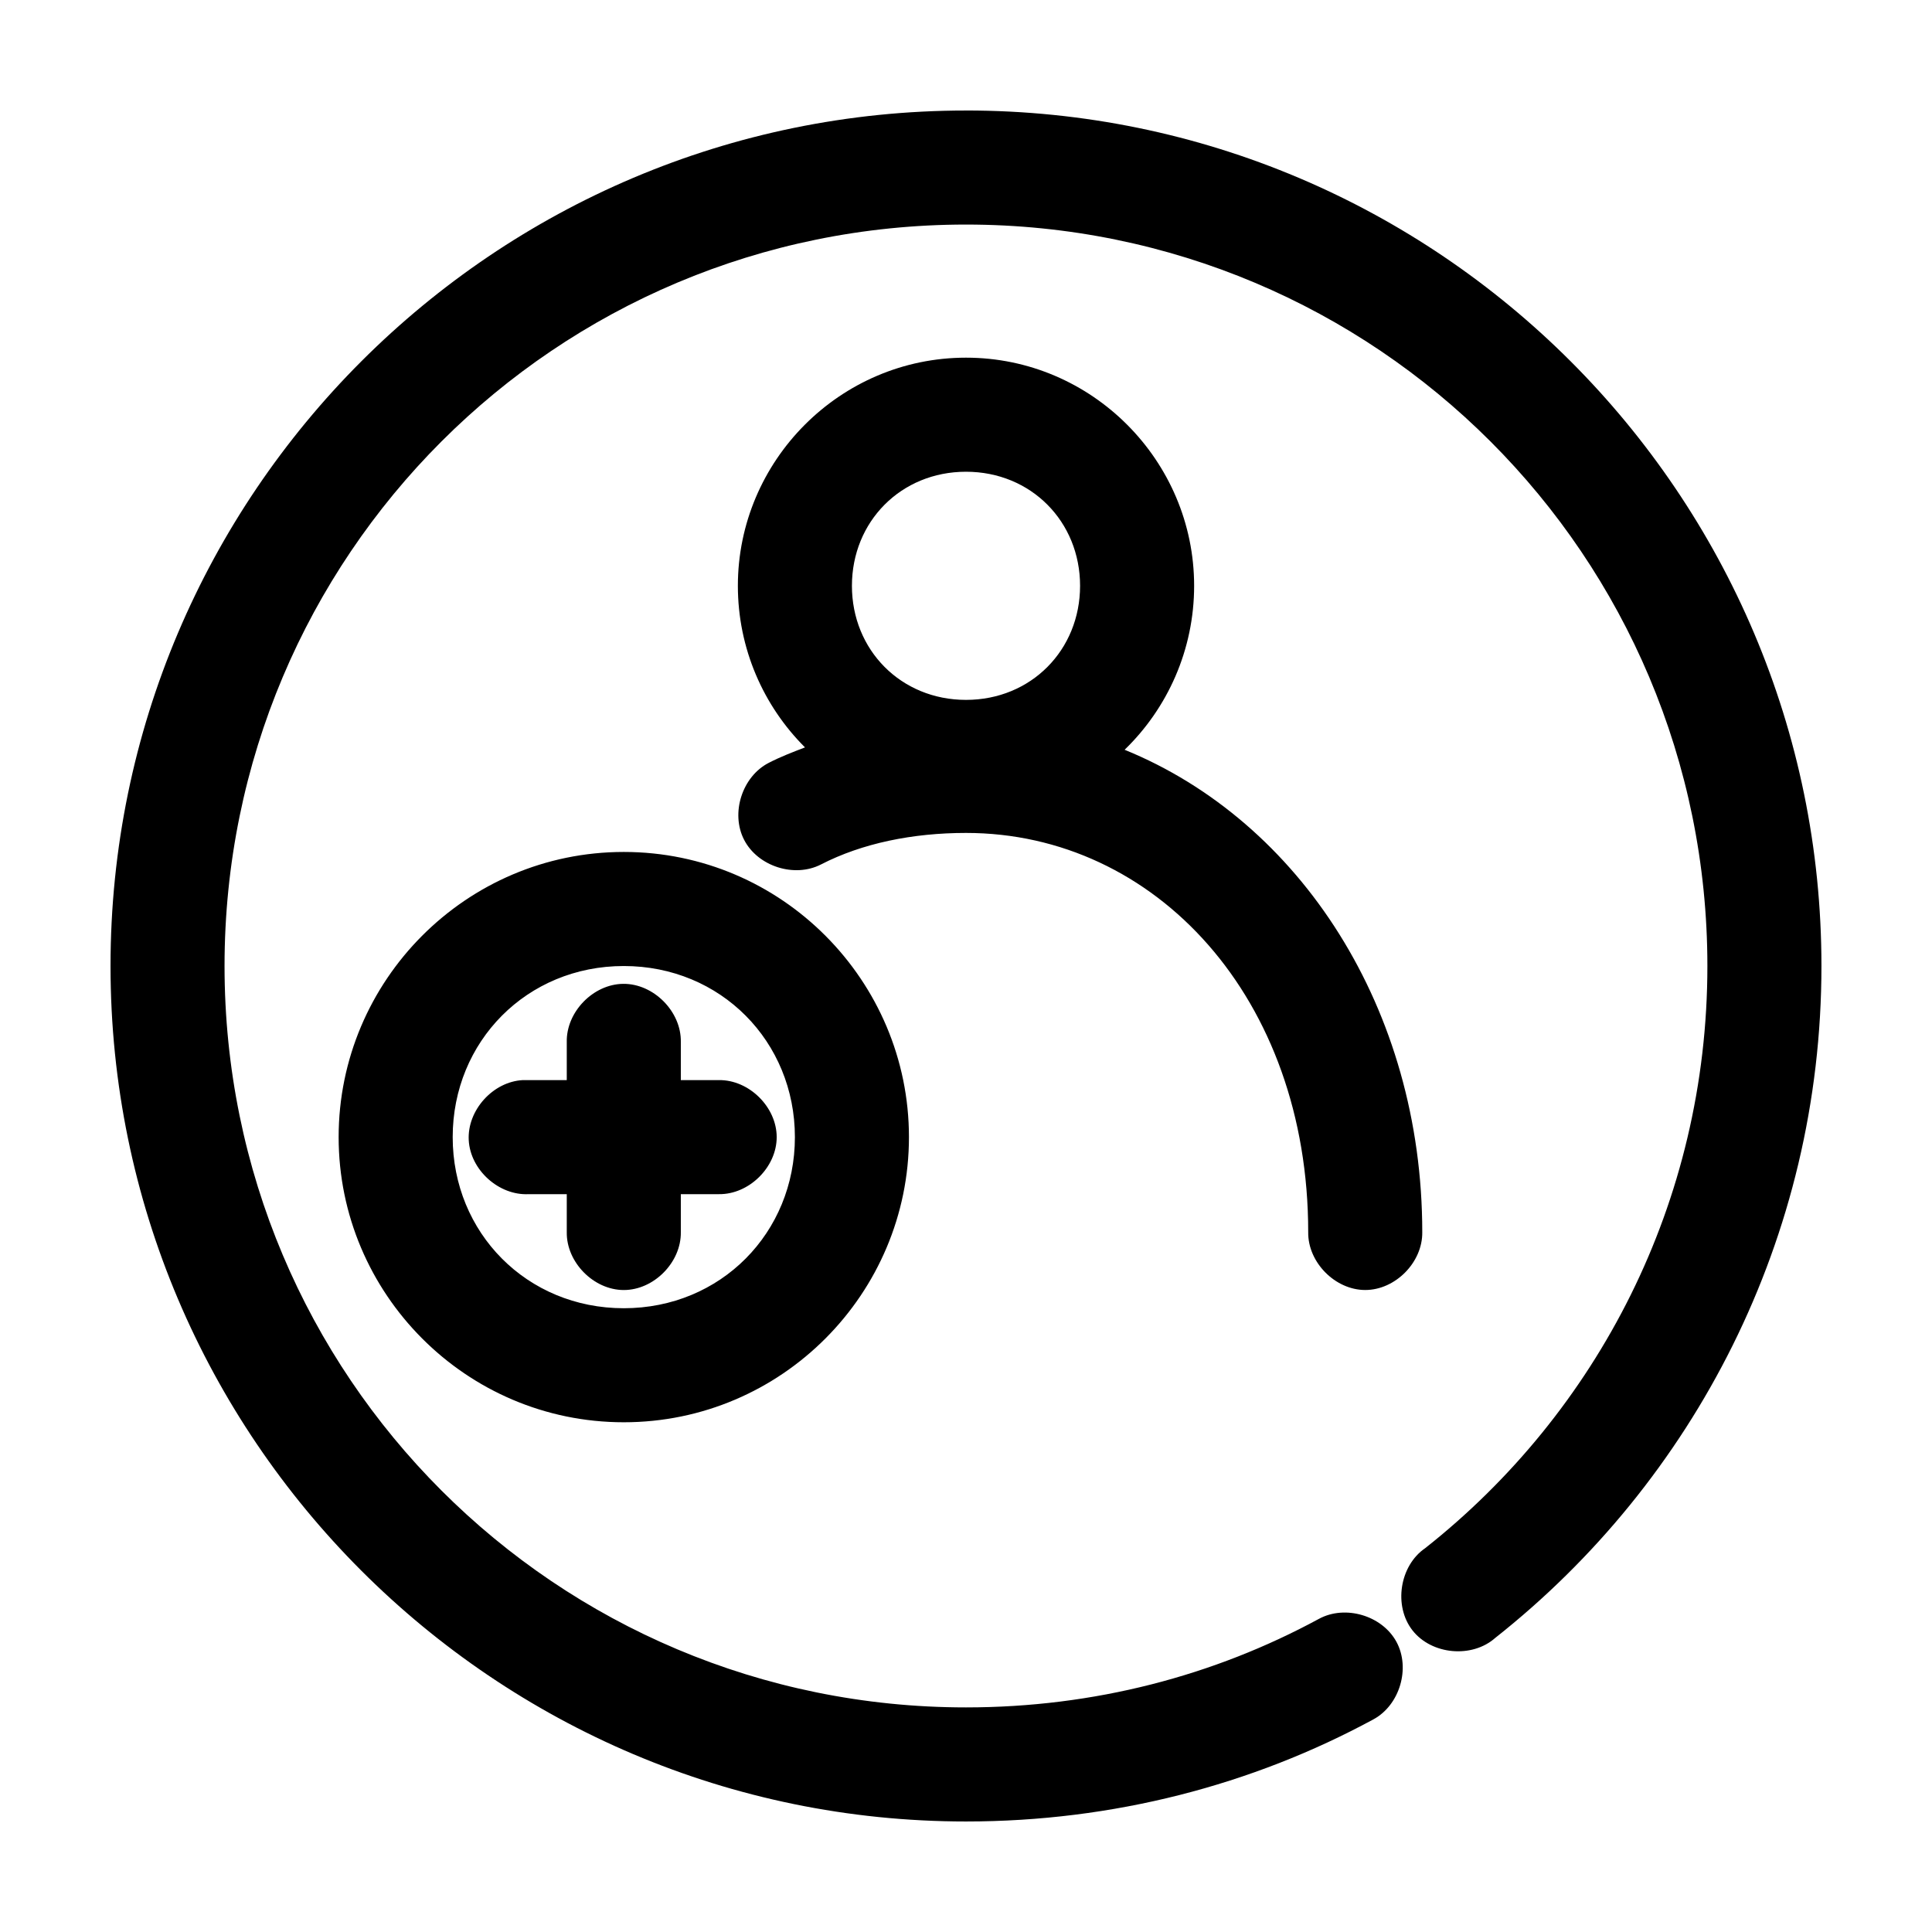
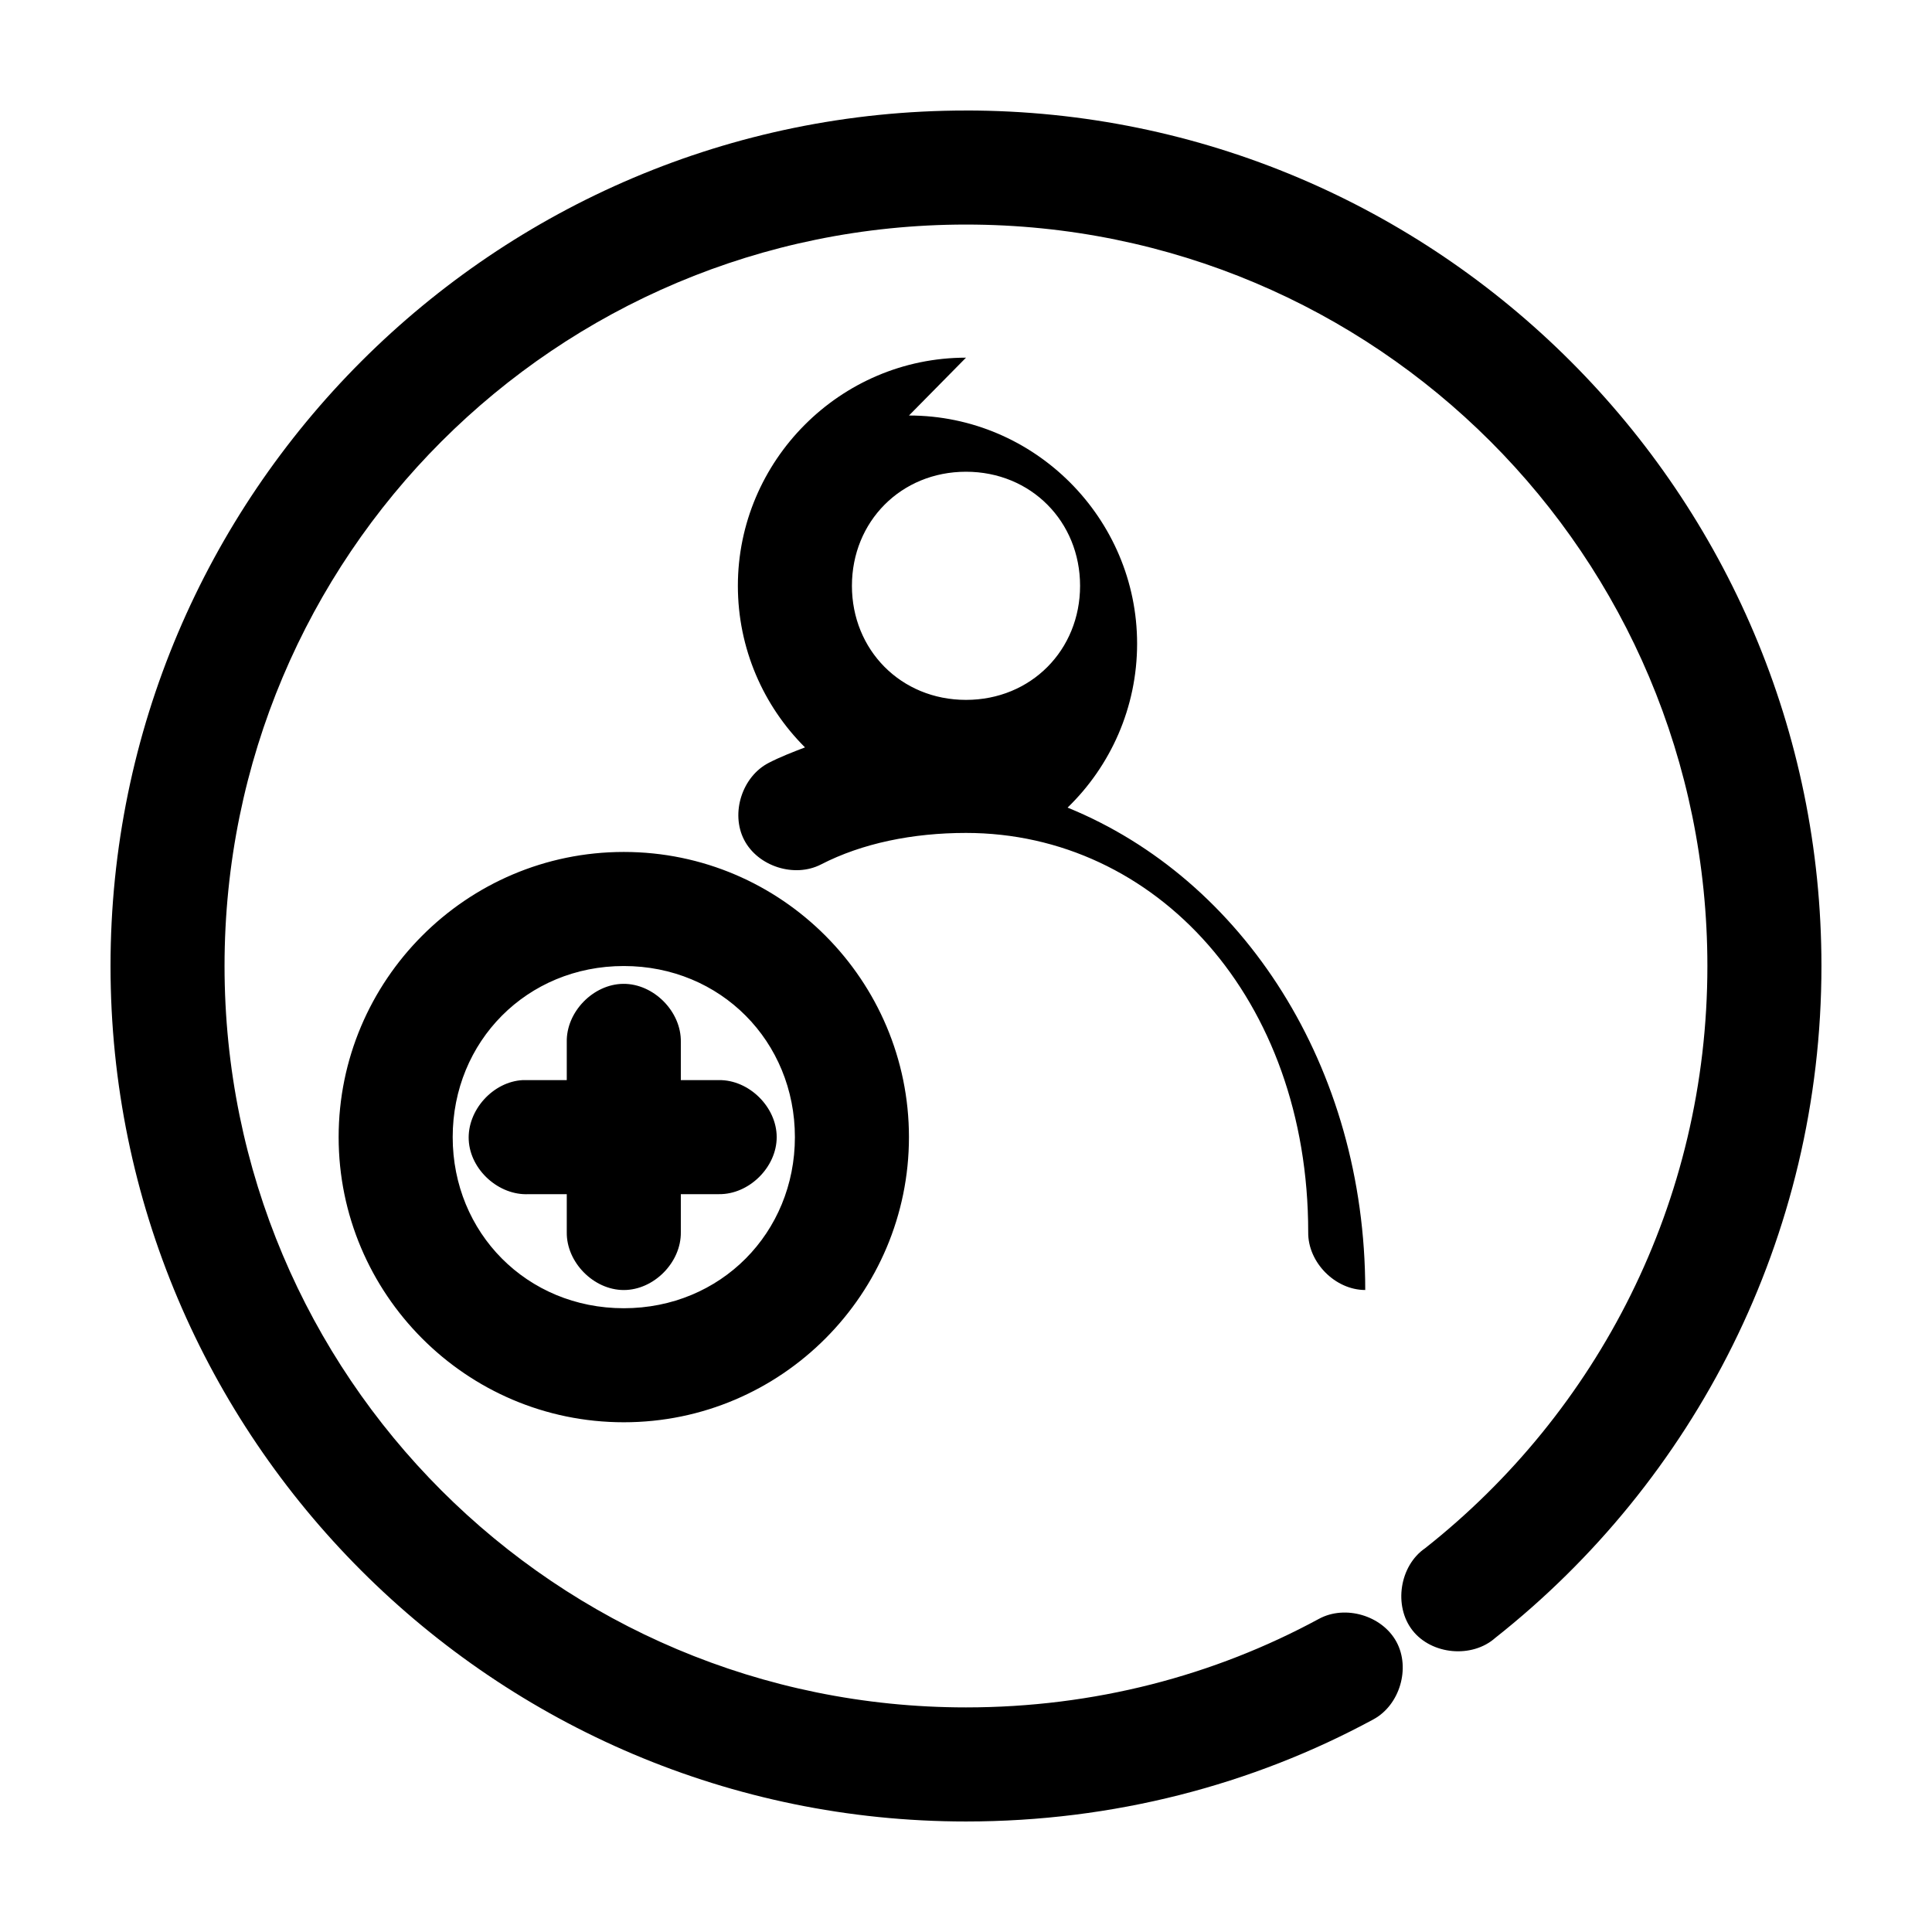
<svg xmlns="http://www.w3.org/2000/svg" fill="#000000" width="800px" height="800px" version="1.1" viewBox="144 144 512 512">
-   <path d="m400 173.29c-125.04 0-226.71 101.68-226.71 226.71 0 125.03 101.68 226.71 226.71 226.71 38.93 0 75.852-9.648 108-27.078 6.965-3.793 9.852-13.582 6.062-20.547-3.793-6.969-13.582-9.855-20.547-6.062-27.734 15.031-59.547 23.457-93.52 23.457-108.7 0-196.49-87.789-196.49-196.48s87.793-196.49 196.49-196.49 196.48 87.789 196.48 196.48c0 62.664-29.211 118.3-74.785 154.29-6.793 4.648-8.441 15.293-3.371 21.781 5.07 6.488 15.797 7.461 21.949 1.992 52.566-41.512 86.434-105.97 86.434-178.06 0-125.04-101.68-226.71-226.71-226.71zm0 65.496c-33.406 0-60.457 27.363-60.457 60.457 0 16.625 6.762 31.832 17.789 42.824-3.258 1.25-6.477 2.484-9.605 4.094-7.051 3.625-10.164 13.34-6.535 20.391s13.344 10.16 20.391 6.531c10.91-5.621 24.309-8.348 38.418-8.348 50.27 0 90.688 43.84 90.688 105.8-0.113 7.984 7.129 15.328 15.113 15.328s15.227-7.344 15.113-15.328c0-59.082-32.32-108.88-78.879-127.84 11.395-11.035 18.422-26.52 18.422-43.453 0-33.094-27.051-60.457-60.457-60.457zm0 30.23c17.258 0 30.23 13.238 30.23 30.23 0 16.992-12.969 30.23-30.23 30.23-17.258 0-30.23-13.238-30.23-30.23 0-16.992 12.969-30.23 30.23-30.23zm-90.688 100.76c-41.852 0-75.57 34.129-75.57 75.57s33.719 75.57 75.57 75.57 75.57-34.133 75.57-75.57c0-41.441-33.719-75.57-75.57-75.57zm0 30.23c25.703 0 45.344 20.004 45.344 45.344 0 25.336-19.641 45.344-45.344 45.344s-45.344-20.004-45.344-45.344 19.641-45.344 45.344-45.344zm-0.156 4.723c-7.969 0.082-15.125 7.461-14.957 15.43v10.078c-3.824-0.004-7.949 0-11.652 0-7.914 0.41-14.742 7.988-14.328 15.902 0.41 7.91 7.988 14.738 15.902 14.324h10.078v10.078c-0.113 7.984 7.129 15.328 15.113 15.328s15.227-7.344 15.113-15.328v-10.078h10.078c7.984 0.113 15.328-7.129 15.328-15.113s-7.344-15.227-15.328-15.113h-10.078v-10.078c0.168-8.07-7.199-15.516-15.273-15.43z" />
+   <path d="m400 173.29c-125.04 0-226.71 101.68-226.71 226.71 0 125.03 101.68 226.71 226.71 226.71 38.93 0 75.852-9.648 108-27.078 6.965-3.793 9.852-13.582 6.062-20.547-3.793-6.969-13.582-9.855-20.547-6.062-27.734 15.031-59.547 23.457-93.52 23.457-108.7 0-196.49-87.789-196.49-196.48s87.793-196.49 196.49-196.49 196.48 87.789 196.48 196.48c0 62.664-29.211 118.3-74.785 154.29-6.793 4.648-8.441 15.293-3.371 21.781 5.07 6.488 15.797 7.461 21.949 1.992 52.566-41.512 86.434-105.97 86.434-178.06 0-125.04-101.68-226.71-226.71-226.71zm0 65.496c-33.406 0-60.457 27.363-60.457 60.457 0 16.625 6.762 31.832 17.789 42.824-3.258 1.25-6.477 2.484-9.605 4.094-7.051 3.625-10.164 13.34-6.535 20.391s13.344 10.16 20.391 6.531c10.91-5.621 24.309-8.348 38.418-8.348 50.27 0 90.688 43.84 90.688 105.8-0.113 7.984 7.129 15.328 15.113 15.328c0-59.082-32.32-108.88-78.879-127.84 11.395-11.035 18.422-26.52 18.422-43.453 0-33.094-27.051-60.457-60.457-60.457zm0 30.23c17.258 0 30.23 13.238 30.23 30.23 0 16.992-12.969 30.23-30.23 30.23-17.258 0-30.23-13.238-30.23-30.23 0-16.992 12.969-30.23 30.23-30.23zm-90.688 100.76c-41.852 0-75.57 34.129-75.57 75.57s33.719 75.57 75.57 75.57 75.57-34.133 75.57-75.57c0-41.441-33.719-75.57-75.57-75.57zm0 30.23c25.703 0 45.344 20.004 45.344 45.344 0 25.336-19.641 45.344-45.344 45.344s-45.344-20.004-45.344-45.344 19.641-45.344 45.344-45.344zm-0.156 4.723c-7.969 0.082-15.125 7.461-14.957 15.43v10.078c-3.824-0.004-7.949 0-11.652 0-7.914 0.41-14.742 7.988-14.328 15.902 0.41 7.91 7.988 14.738 15.902 14.324h10.078v10.078c-0.113 7.984 7.129 15.328 15.113 15.328s15.227-7.344 15.113-15.328v-10.078h10.078c7.984 0.113 15.328-7.129 15.328-15.113s-7.344-15.227-15.328-15.113h-10.078v-10.078c0.168-8.07-7.199-15.516-15.273-15.43z" />
</svg>